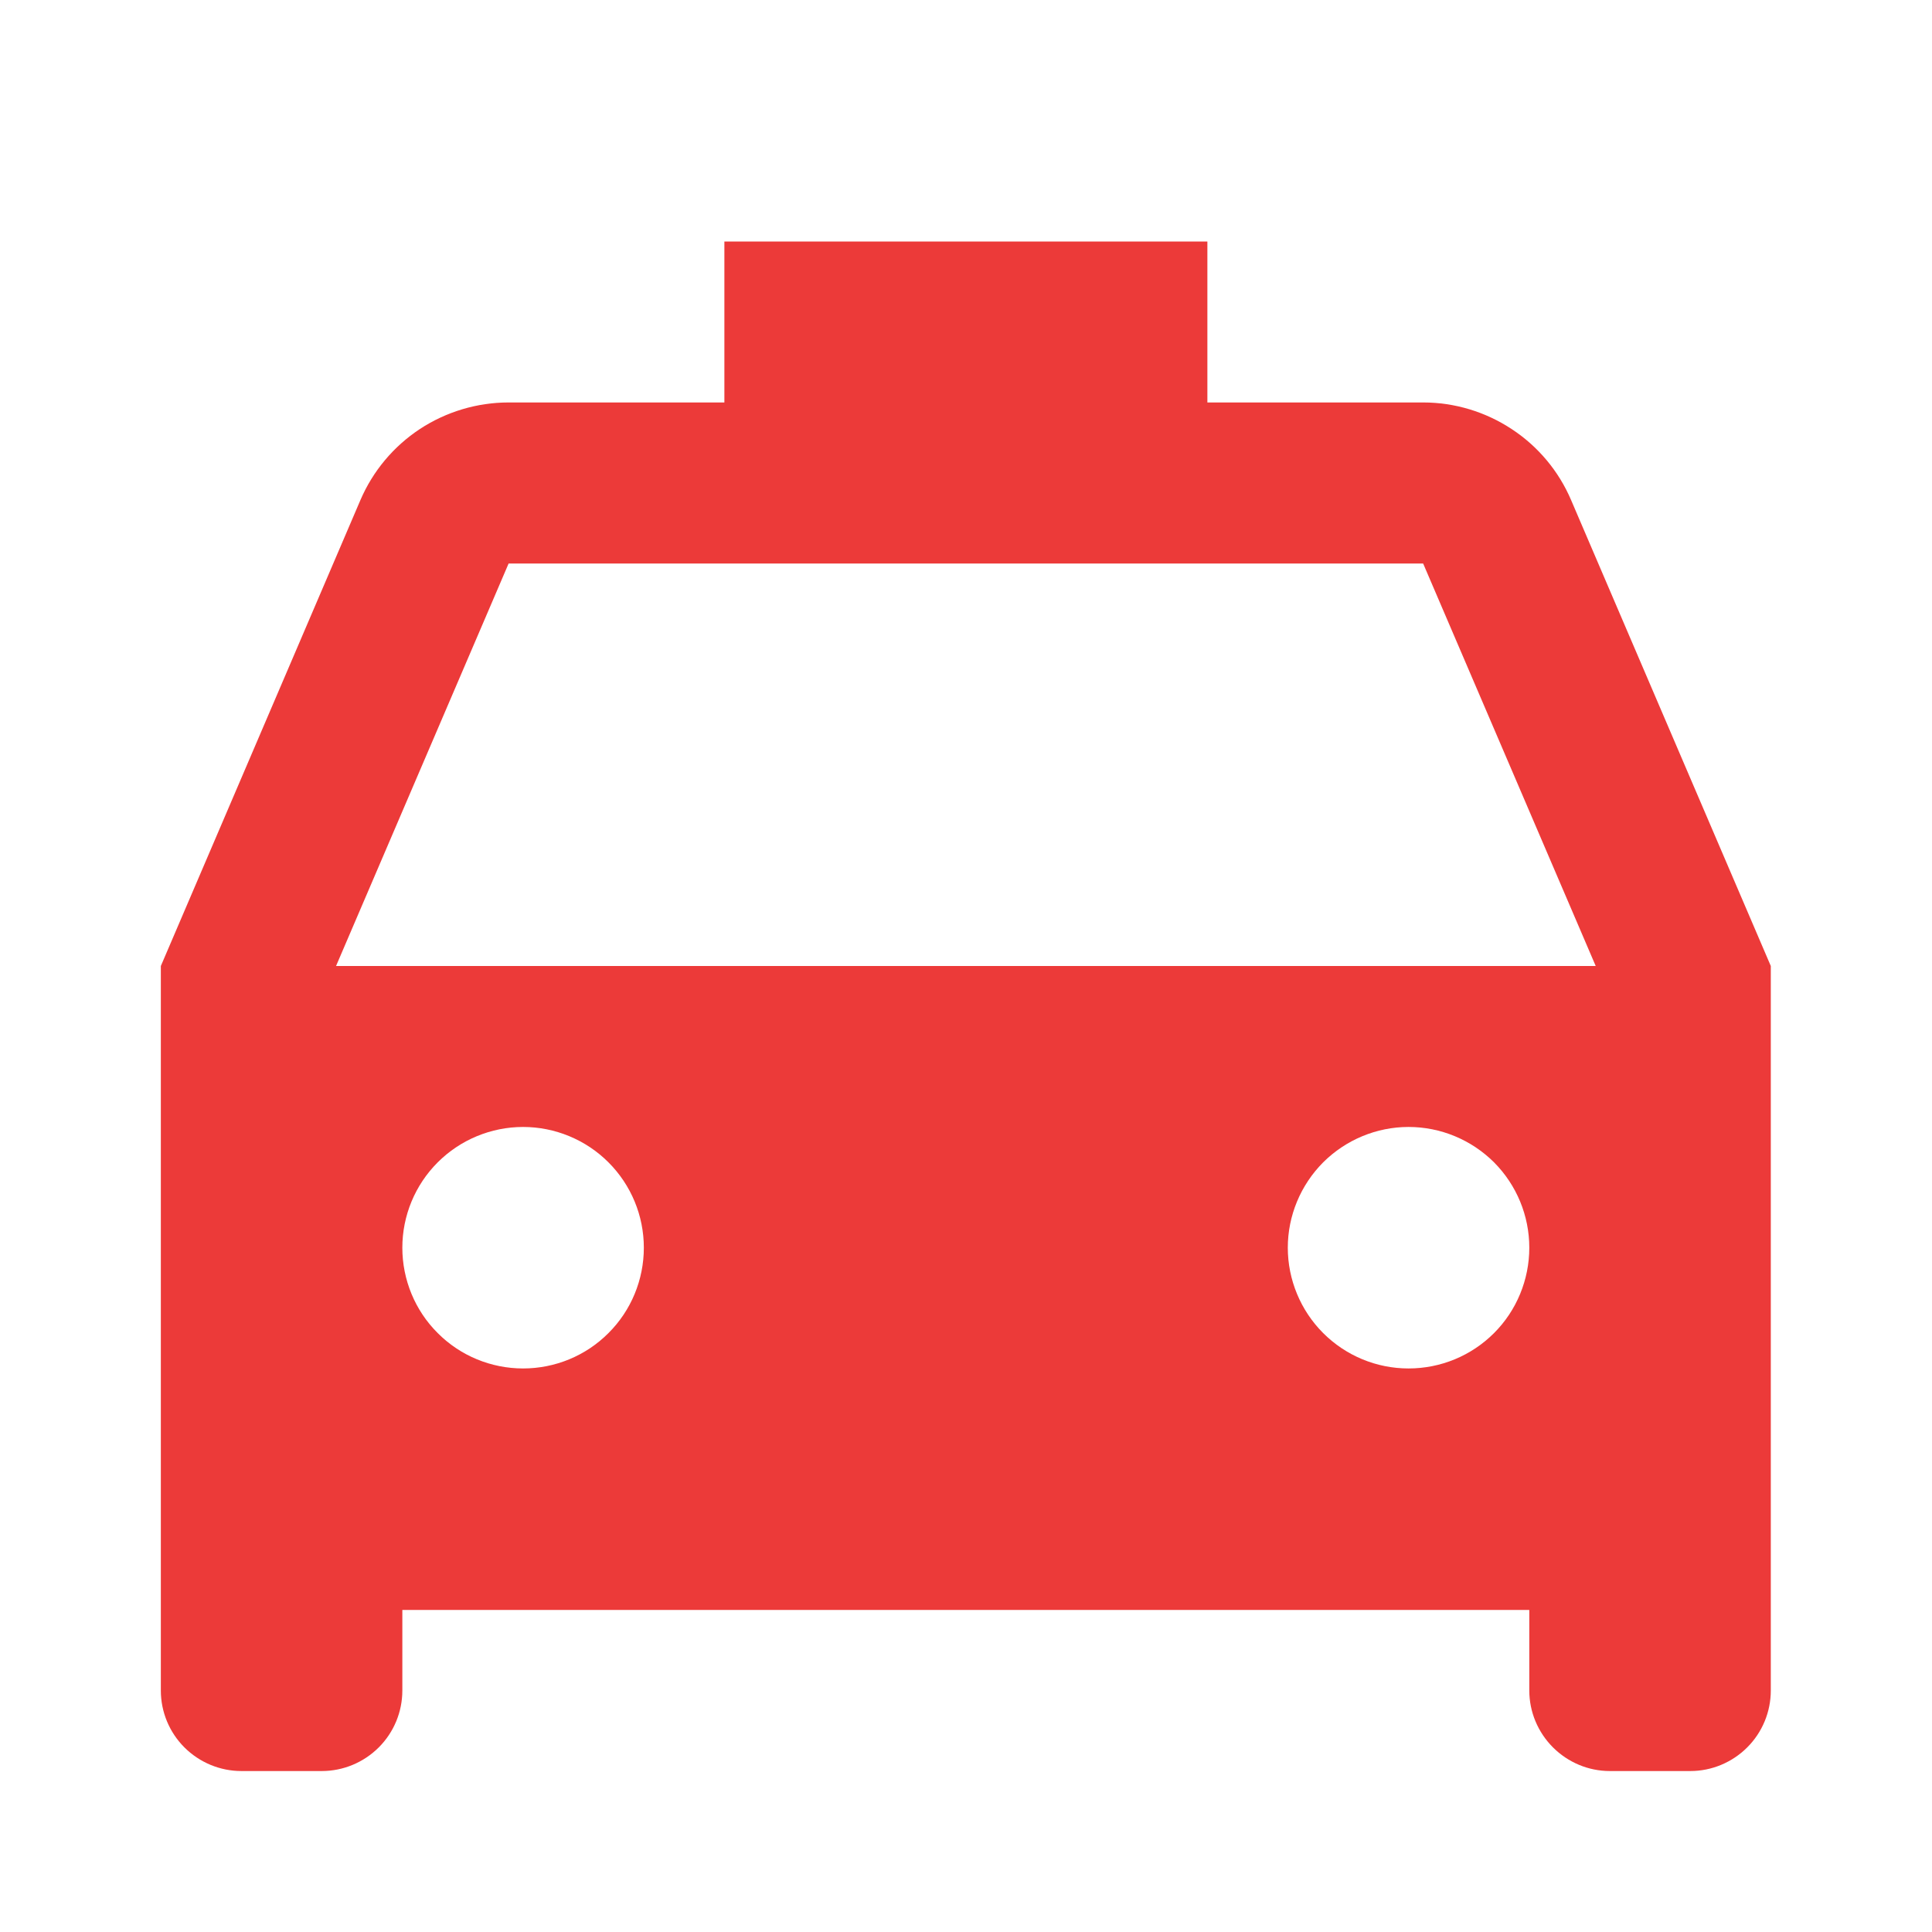
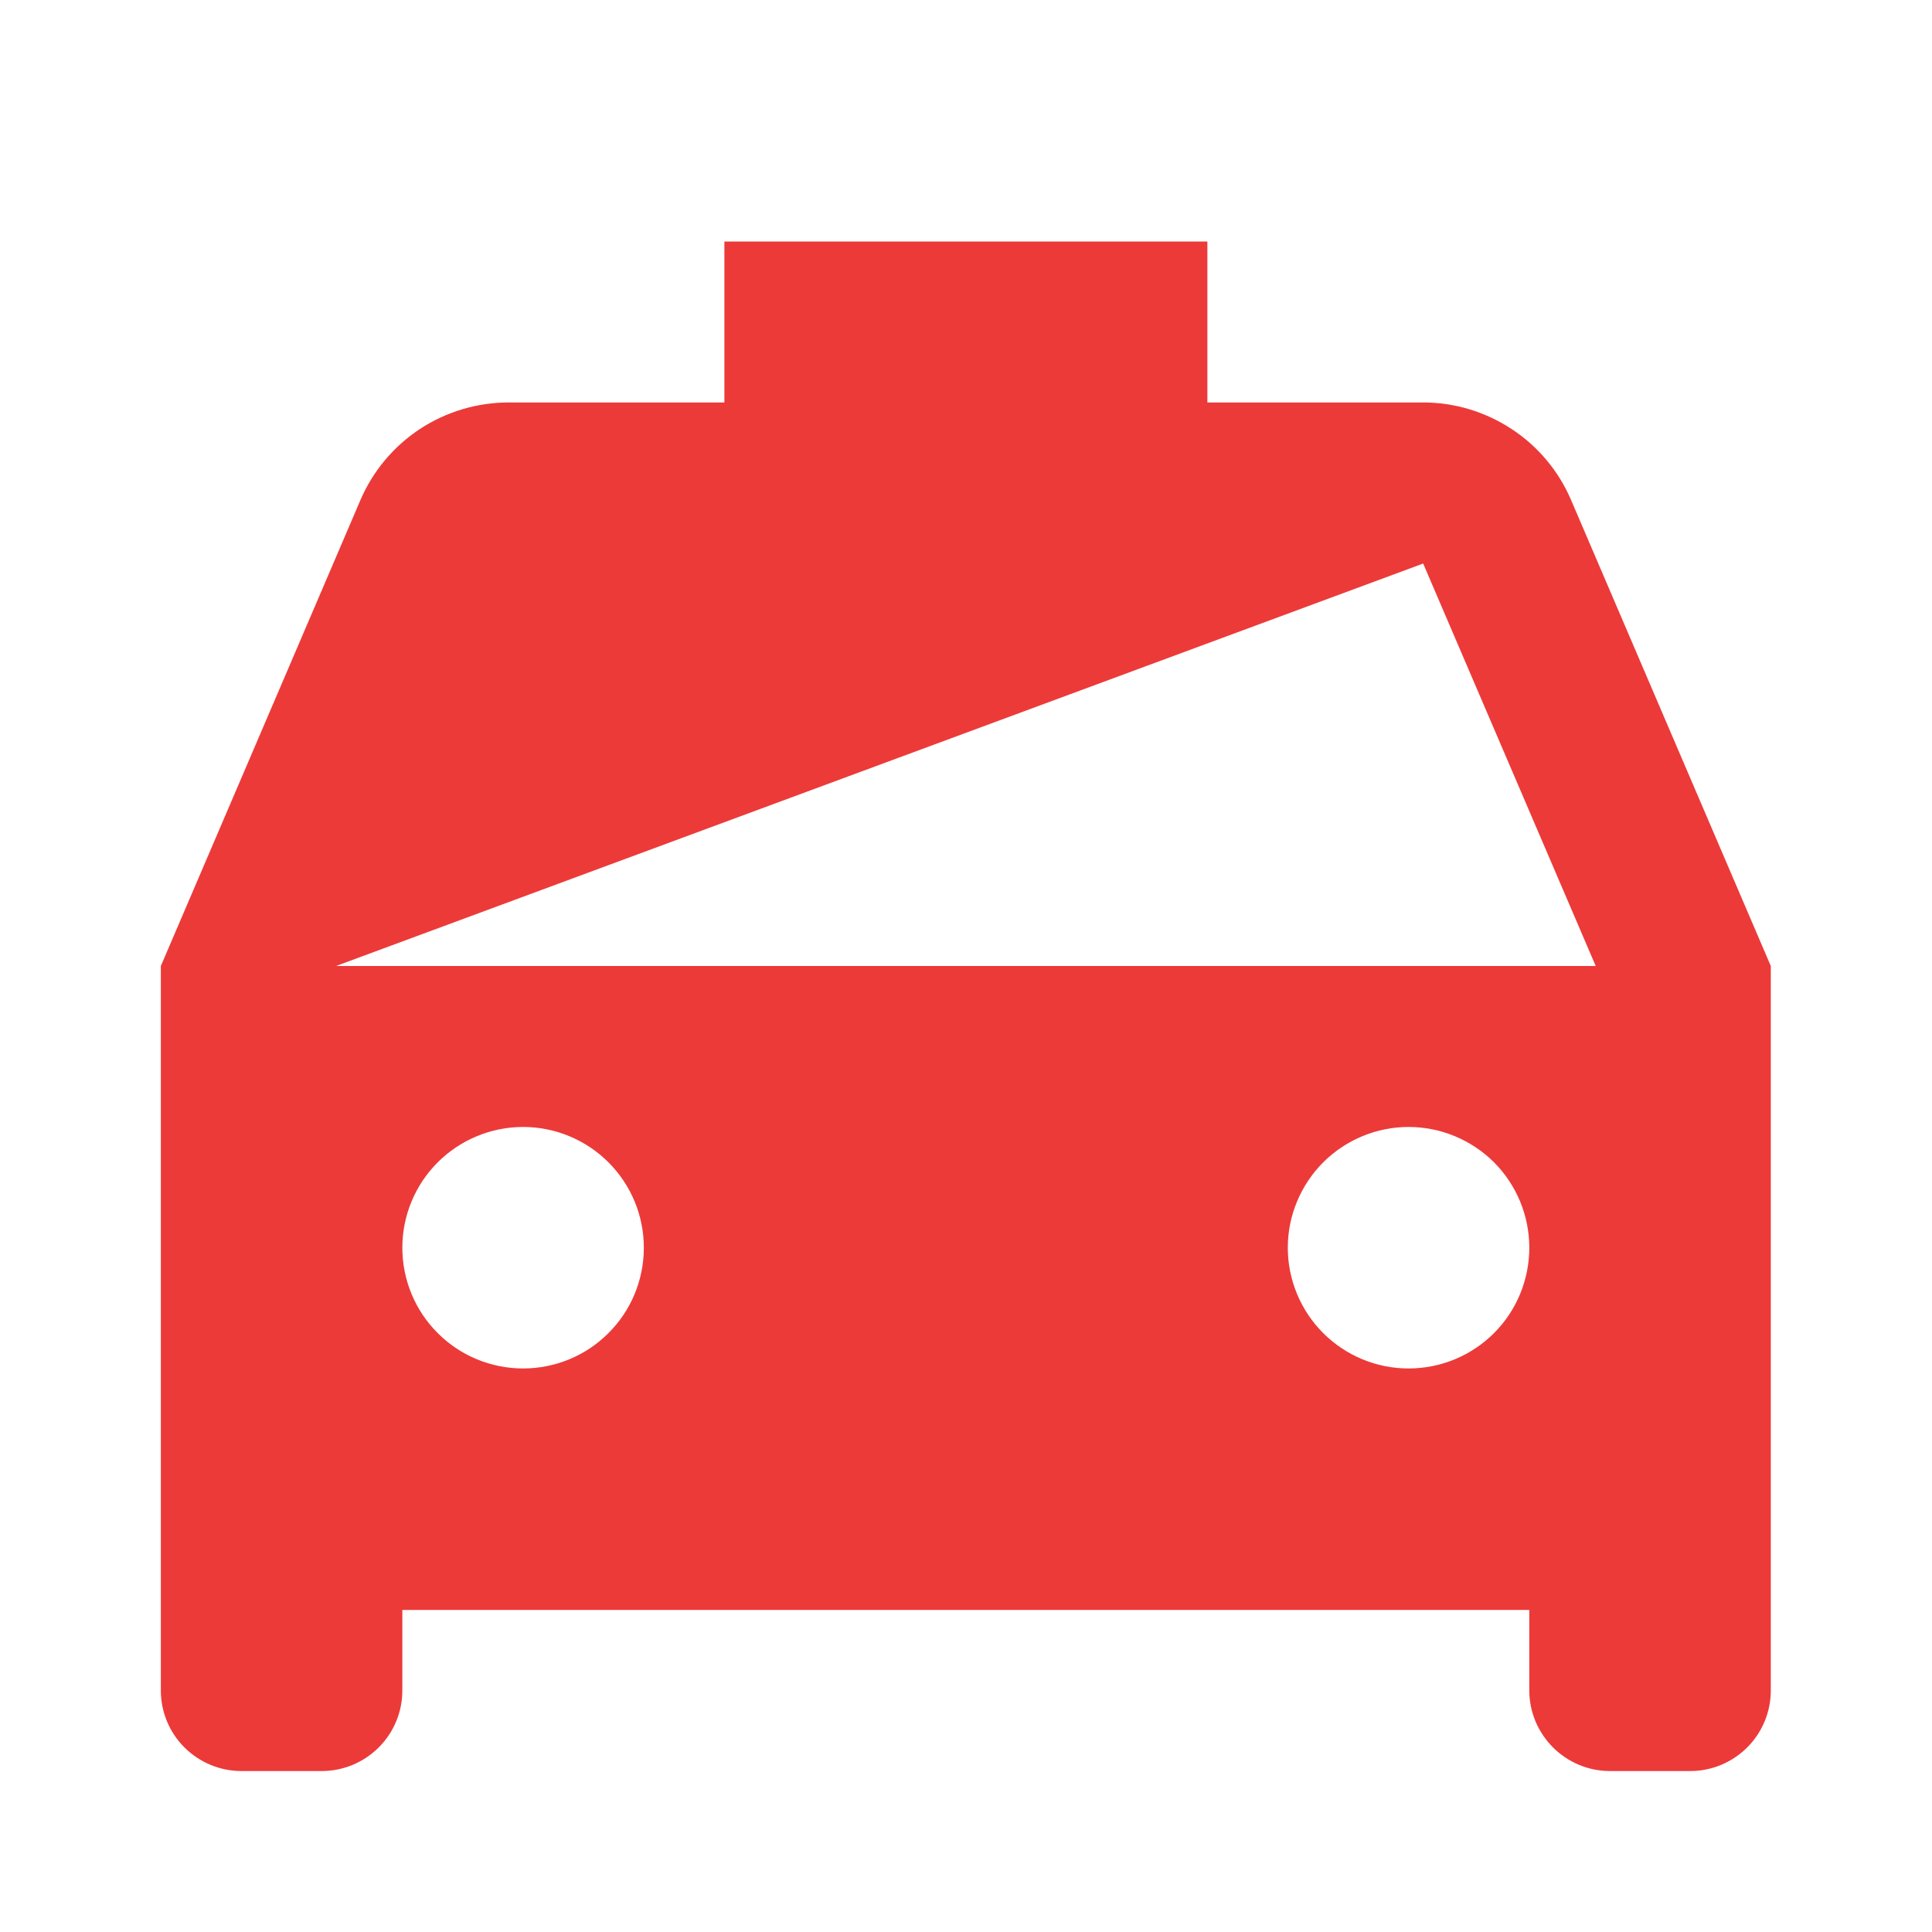
<svg xmlns="http://www.w3.org/2000/svg" width="16" height="16" viewBox="0 0 16 16" fill="none">
-   <path d="M14.665 8V14C14.665 14.177 14.595 14.346 14.47 14.471C14.345 14.596 14.175 14.667 13.999 14.667H13.332C13.155 14.667 12.986 14.596 12.861 14.471C12.736 14.346 12.665 14.177 12.665 14V13.333H3.332V14C3.332 14.177 3.262 14.346 3.137 14.471C3.012 14.596 2.842 14.667 2.665 14.667H1.999C1.822 14.667 1.652 14.596 1.527 14.471C1.402 14.346 1.332 14.177 1.332 14V8L2.985 4.141C3.088 3.901 3.259 3.697 3.477 3.553C3.695 3.41 3.951 3.333 4.212 3.333H5.999V2H9.999V3.333H11.786C12.047 3.333 12.302 3.41 12.52 3.554C12.738 3.697 12.909 3.902 13.011 4.141L14.665 8ZM2.783 8H13.215L11.786 4.667H4.212L2.783 8H2.783ZM4.332 11.333C4.597 11.333 4.852 11.228 5.039 11.04C5.227 10.853 5.332 10.598 5.332 10.333C5.332 10.068 5.227 9.814 5.039 9.626C4.852 9.439 4.597 9.333 4.332 9.333C4.067 9.333 3.812 9.439 3.625 9.626C3.437 9.814 3.332 10.068 3.332 10.333C3.332 10.598 3.437 10.853 3.625 11.04C3.812 11.228 4.067 11.333 4.332 11.333ZM11.665 11.333C11.931 11.333 12.185 11.228 12.373 11.04C12.56 10.853 12.665 10.598 12.665 10.333C12.665 10.068 12.56 9.814 12.373 9.626C12.185 9.439 11.931 9.333 11.665 9.333C11.4 9.333 11.146 9.439 10.958 9.626C10.771 9.814 10.665 10.068 10.665 10.333C10.665 10.598 10.771 10.853 10.958 11.04C11.146 11.228 11.4 11.333 11.665 11.333Z" fill="#EC3A39" />
+   <path d="M14.665 8V14C14.665 14.177 14.595 14.346 14.47 14.471C14.345 14.596 14.175 14.667 13.999 14.667H13.332C13.155 14.667 12.986 14.596 12.861 14.471C12.736 14.346 12.665 14.177 12.665 14V13.333H3.332V14C3.332 14.177 3.262 14.346 3.137 14.471C3.012 14.596 2.842 14.667 2.665 14.667H1.999C1.822 14.667 1.652 14.596 1.527 14.471C1.402 14.346 1.332 14.177 1.332 14V8L2.985 4.141C3.088 3.901 3.259 3.697 3.477 3.553C3.695 3.41 3.951 3.333 4.212 3.333H5.999V2H9.999V3.333H11.786C12.047 3.333 12.302 3.41 12.52 3.554C12.738 3.697 12.909 3.902 13.011 4.141L14.665 8ZM2.783 8H13.215L11.786 4.667L2.783 8H2.783ZM4.332 11.333C4.597 11.333 4.852 11.228 5.039 11.04C5.227 10.853 5.332 10.598 5.332 10.333C5.332 10.068 5.227 9.814 5.039 9.626C4.852 9.439 4.597 9.333 4.332 9.333C4.067 9.333 3.812 9.439 3.625 9.626C3.437 9.814 3.332 10.068 3.332 10.333C3.332 10.598 3.437 10.853 3.625 11.04C3.812 11.228 4.067 11.333 4.332 11.333ZM11.665 11.333C11.931 11.333 12.185 11.228 12.373 11.04C12.56 10.853 12.665 10.598 12.665 10.333C12.665 10.068 12.56 9.814 12.373 9.626C12.185 9.439 11.931 9.333 11.665 9.333C11.4 9.333 11.146 9.439 10.958 9.626C10.771 9.814 10.665 10.068 10.665 10.333C10.665 10.598 10.771 10.853 10.958 11.04C11.146 11.228 11.4 11.333 11.665 11.333Z" fill="#EC3A39" />
</svg>